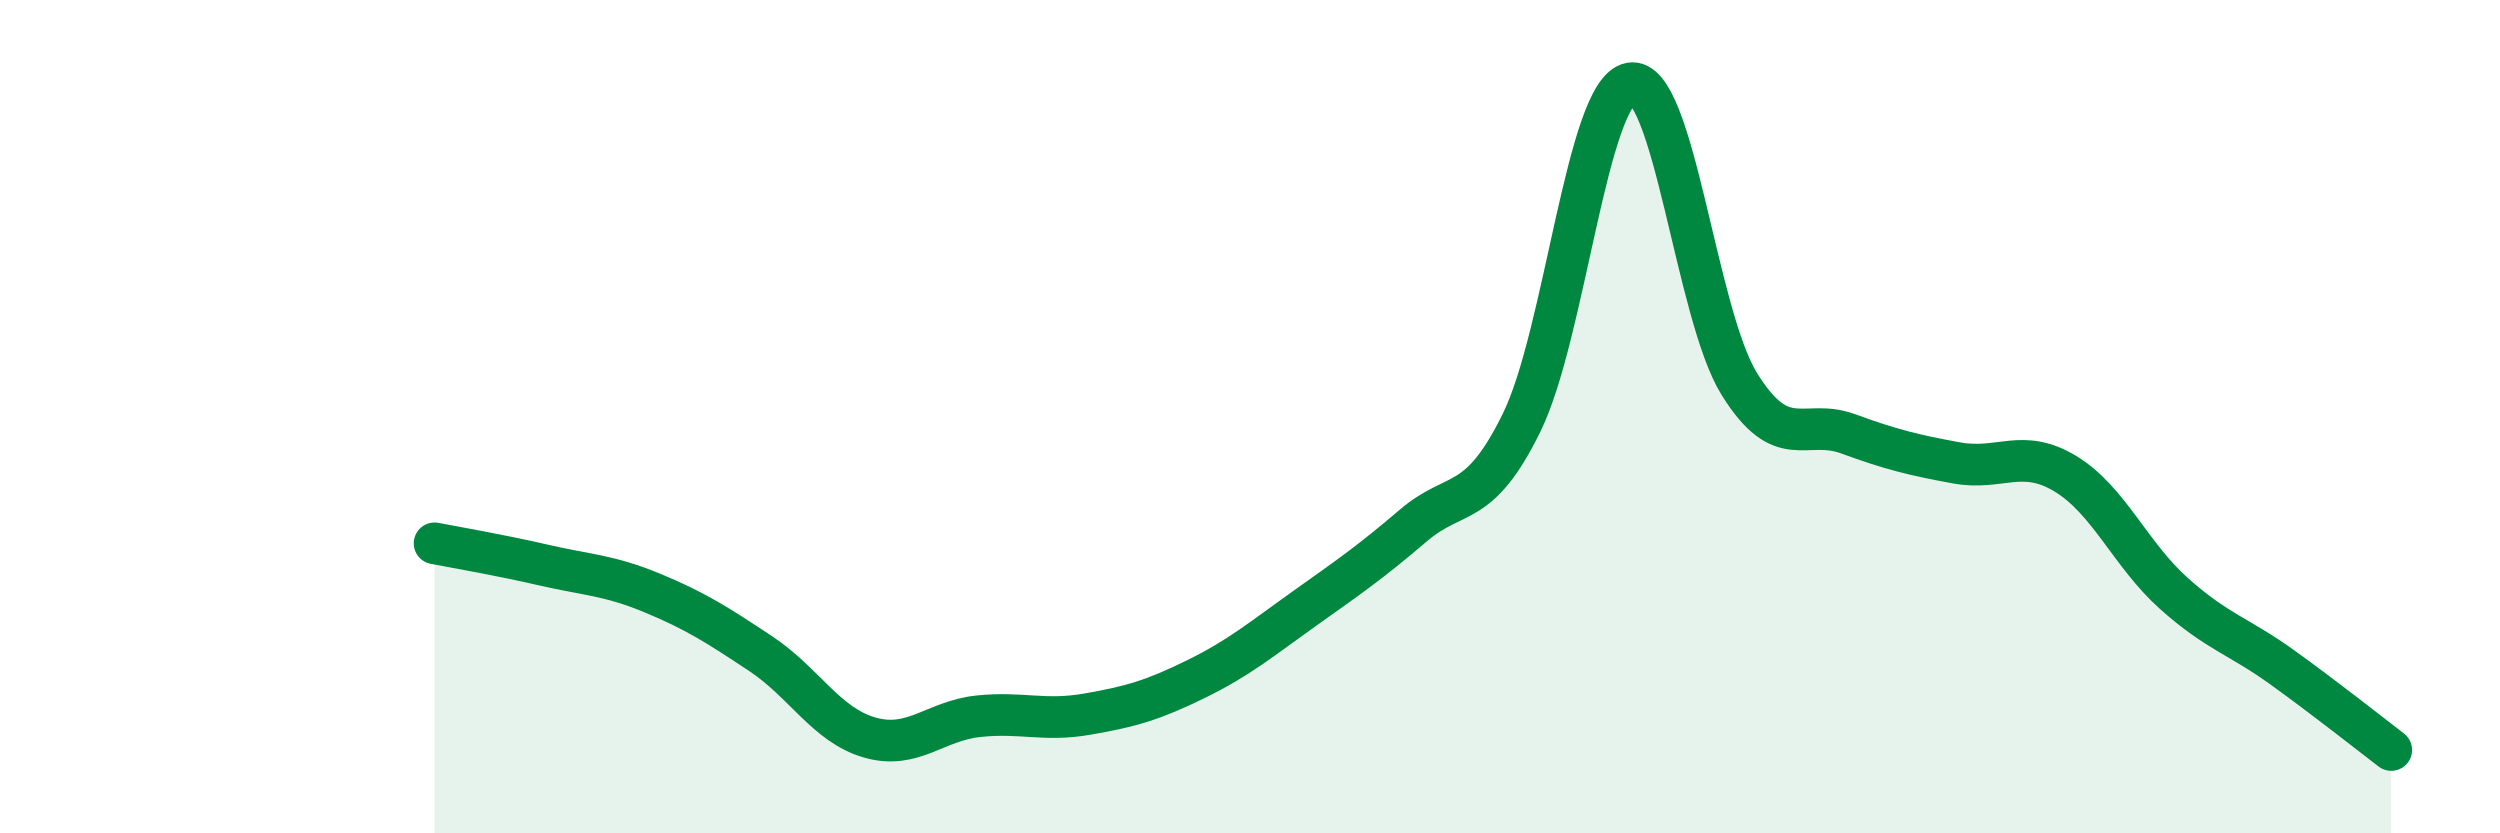
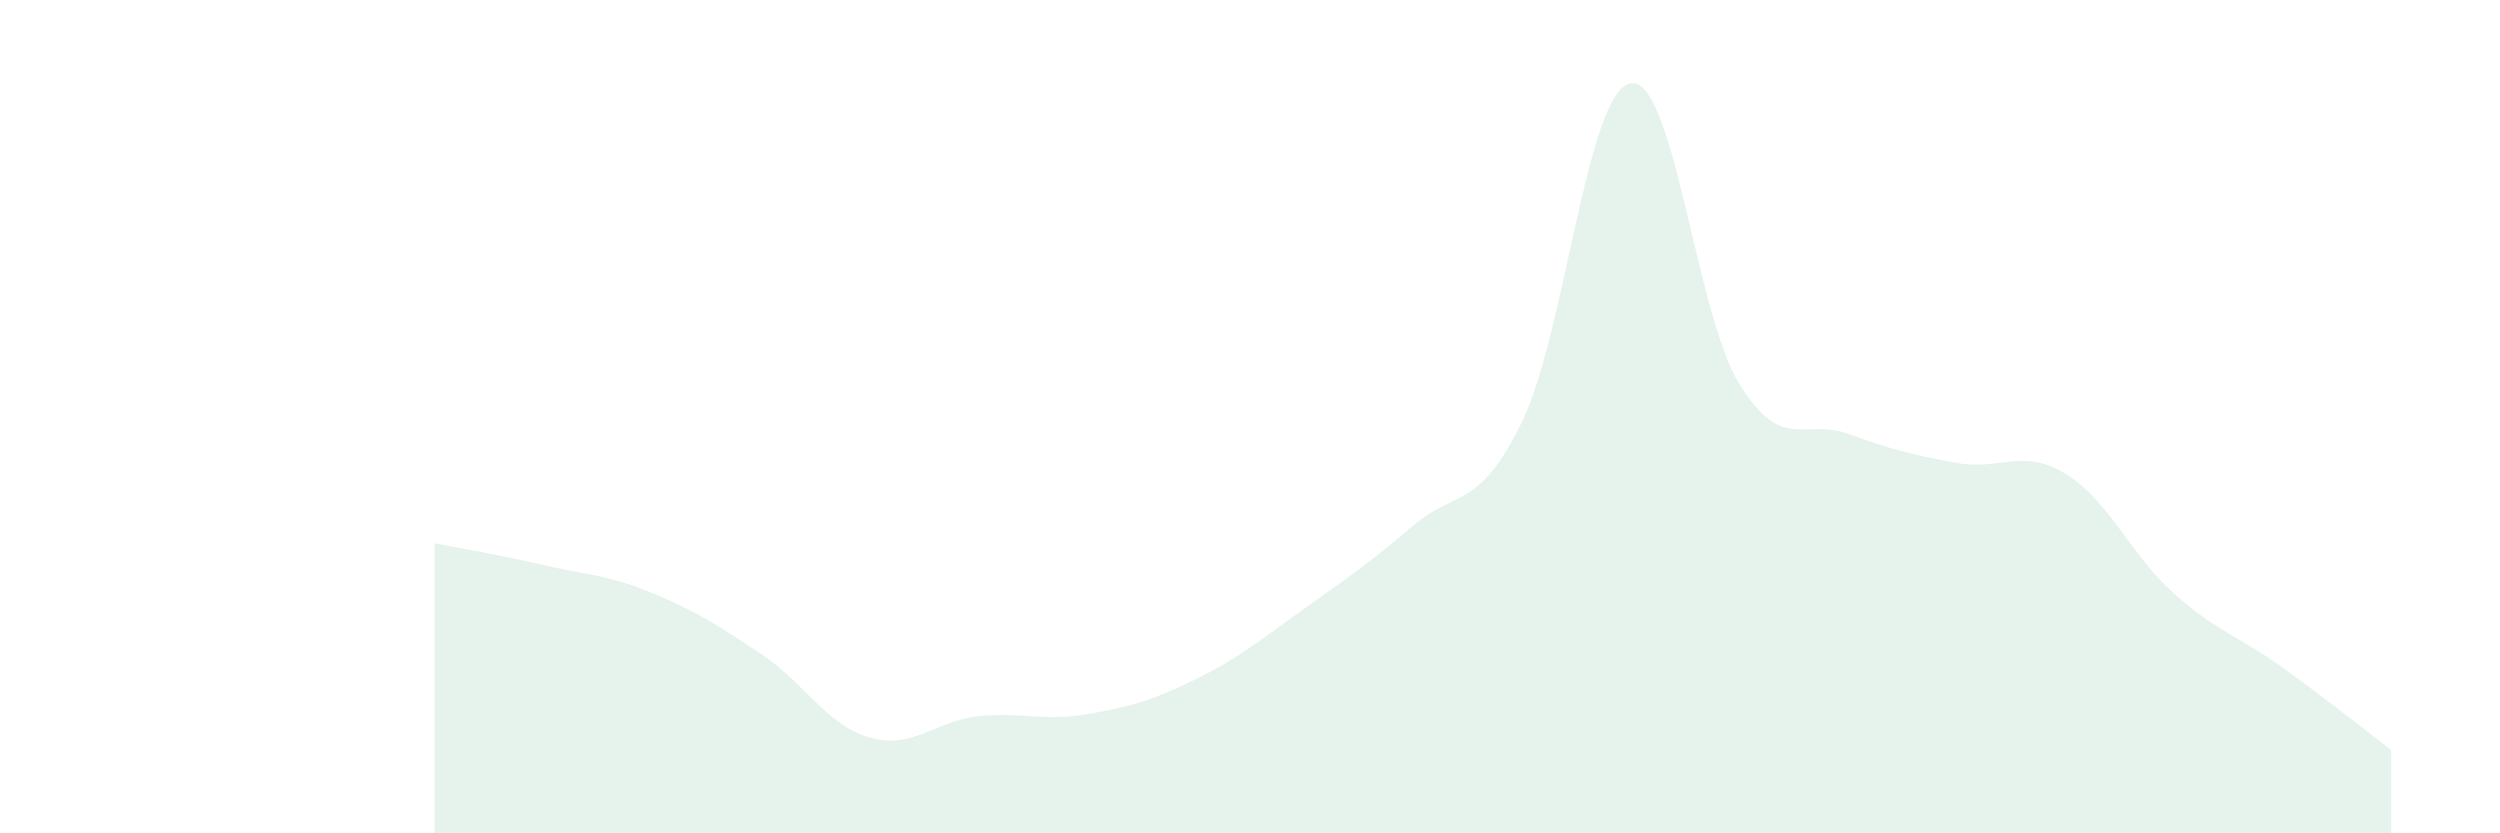
<svg xmlns="http://www.w3.org/2000/svg" width="60" height="20" viewBox="0 0 60 20">
  <path d="M 10.43,13.04 C 10.95,13.14 12,13.32 13.04,13.56 C 14.08,13.8 14.61,13.8 15.65,14.23 C 16.69,14.66 17.22,15 18.26,15.69 C 19.3,16.38 19.83,17.4 20.87,17.7 C 21.91,18 22.44,17.3 23.48,17.19 C 24.52,17.08 25.05,17.32 26.09,17.14 C 27.13,16.96 27.66,16.81 28.7,16.3 C 29.74,15.79 30.26,15.35 31.3,14.61 C 32.34,13.87 32.87,13.51 33.91,12.62 C 34.95,11.73 35.48,12.26 36.52,10.14 C 37.56,8.02 38.09,2.19 39.13,2 C 40.17,1.81 40.7,7.53 41.74,9.21 C 42.78,10.89 43.31,10.03 44.35,10.41 C 45.39,10.79 45.92,10.92 46.96,11.11 C 48,11.3 48.53,10.74 49.57,11.37 C 50.61,12 51.13,13.31 52.17,14.24 C 53.21,15.17 53.74,15.27 54.78,16.02 C 55.82,16.77 56.87,17.6 57.39,18L57.39 20L10.43 20Z" fill="#008740" opacity="0.1" stroke-linecap="round" stroke-linejoin="round" />
-   <path d="M 10.43,13.04 C 10.95,13.14 12,13.32 13.04,13.56 C 14.08,13.8 14.61,13.8 15.65,14.23 C 16.69,14.66 17.22,15 18.26,15.69 C 19.3,16.38 19.83,17.4 20.87,17.7 C 21.91,18 22.44,17.3 23.48,17.19 C 24.52,17.08 25.05,17.32 26.09,17.14 C 27.13,16.96 27.66,16.81 28.7,16.3 C 29.74,15.79 30.26,15.35 31.3,14.61 C 32.34,13.87 32.87,13.51 33.91,12.62 C 34.95,11.73 35.48,12.26 36.52,10.14 C 37.56,8.02 38.09,2.19 39.13,2 C 40.17,1.81 40.7,7.53 41.74,9.21 C 42.78,10.89 43.31,10.03 44.35,10.41 C 45.39,10.79 45.92,10.92 46.96,11.11 C 48,11.3 48.53,10.74 49.57,11.37 C 50.61,12 51.13,13.31 52.17,14.24 C 53.21,15.17 53.74,15.27 54.78,16.02 C 55.82,16.77 56.87,17.6 57.39,18" stroke="#008740" stroke-width="1" fill="none" stroke-linecap="round" stroke-linejoin="round" />
</svg>